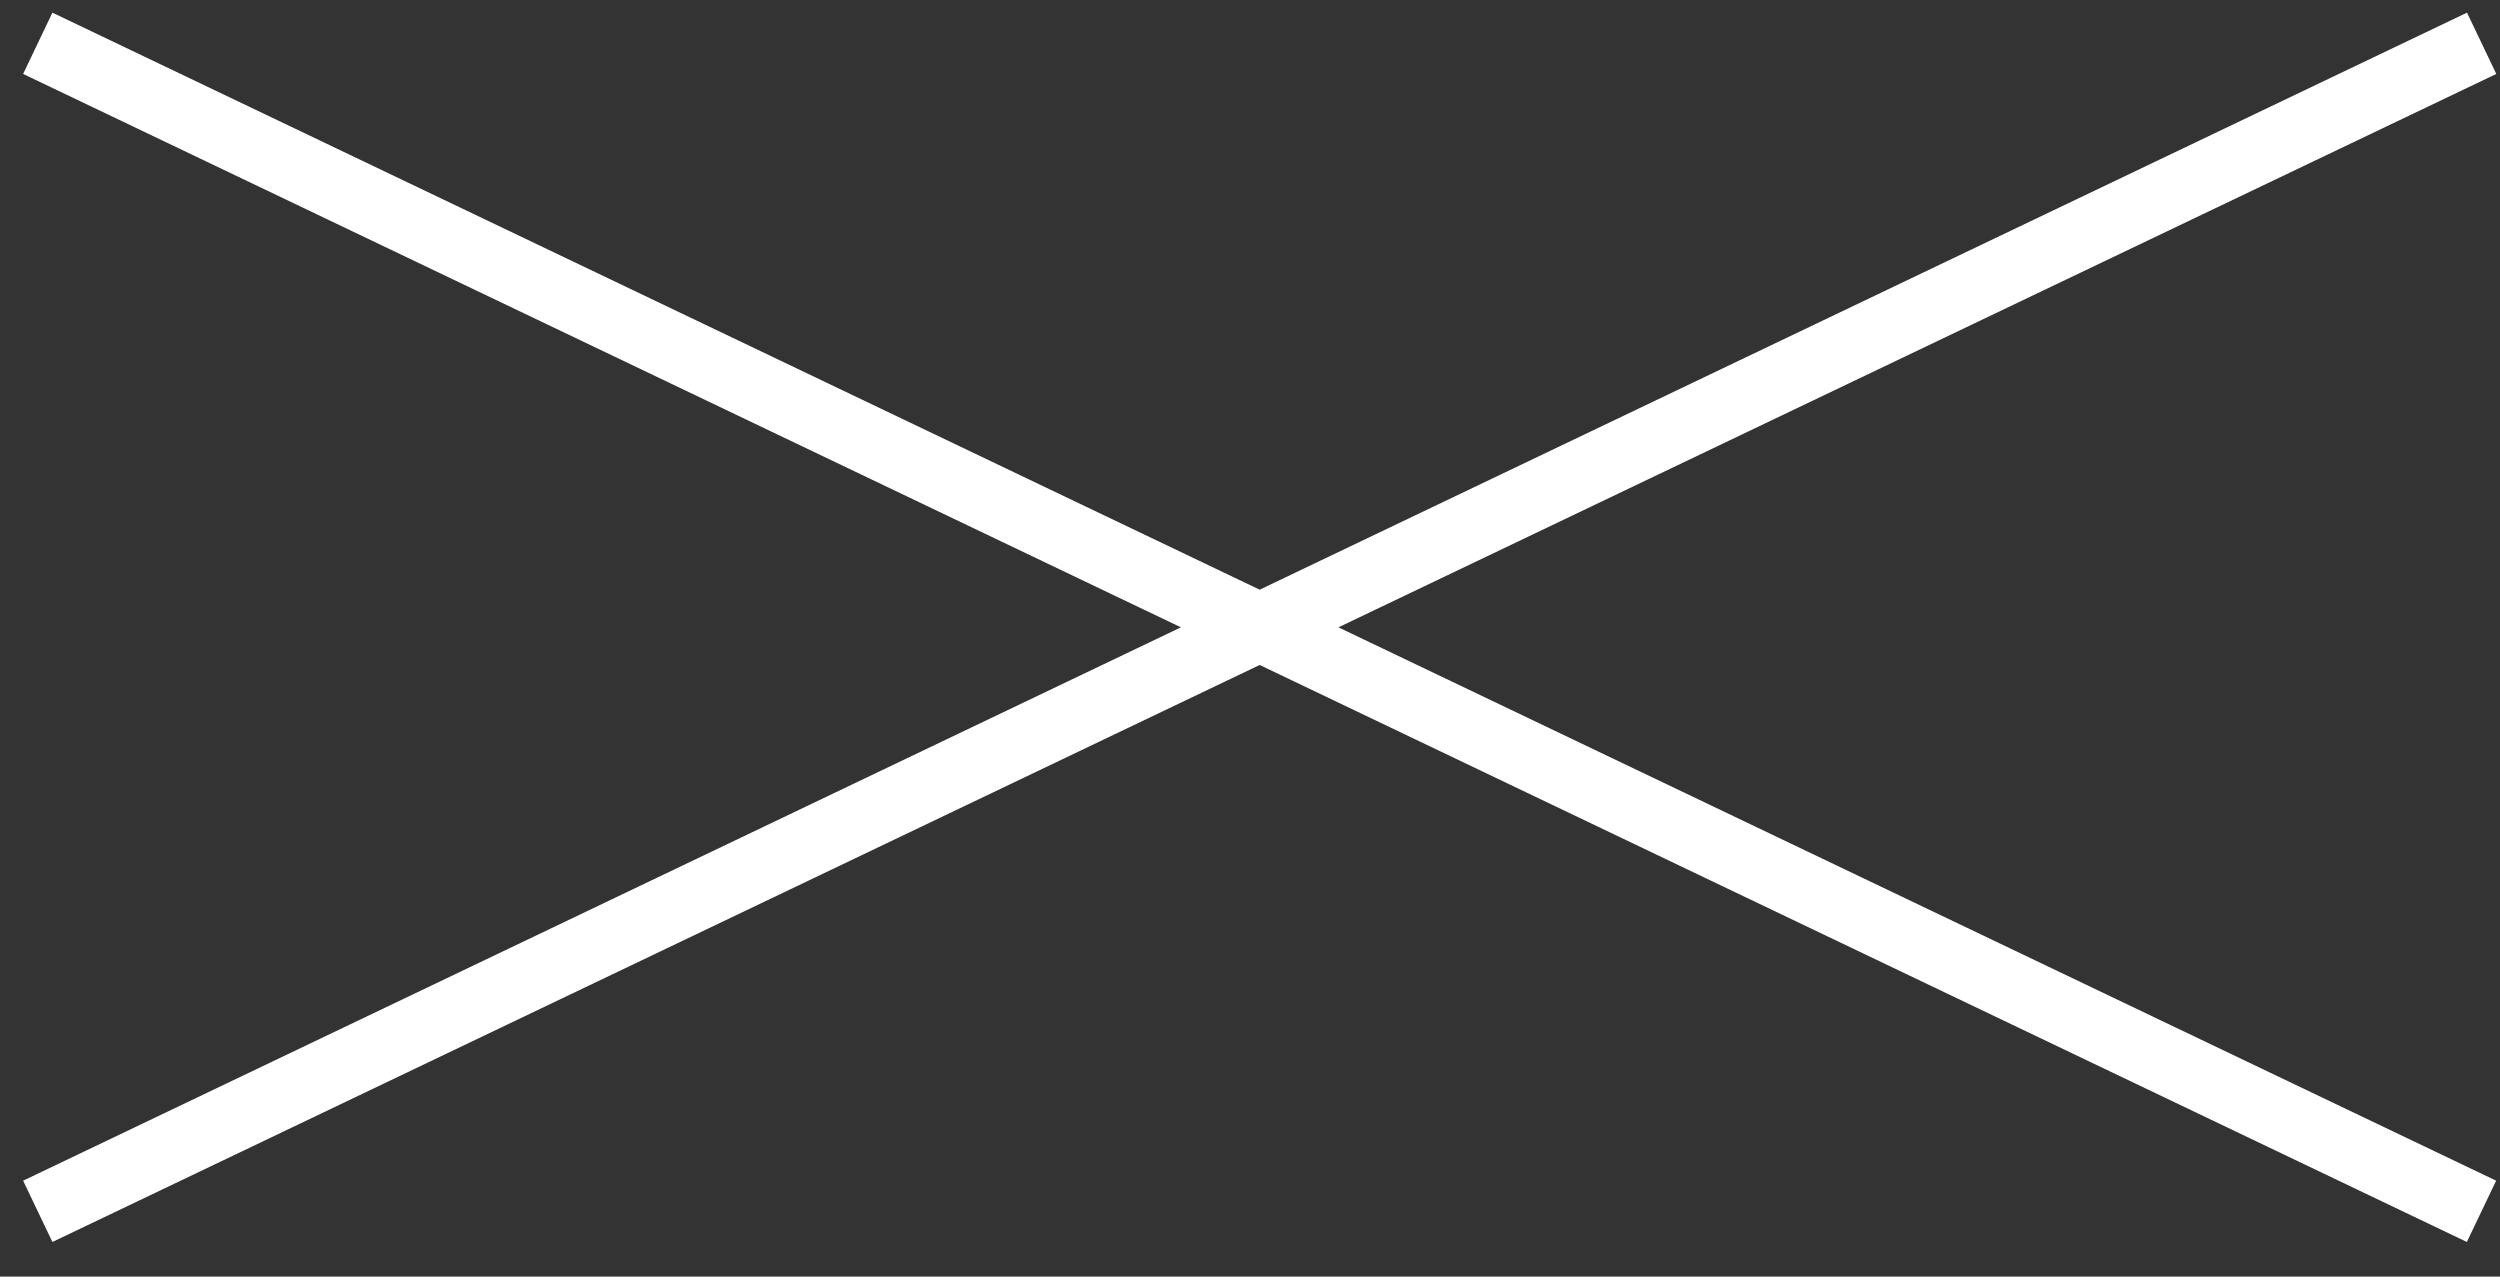
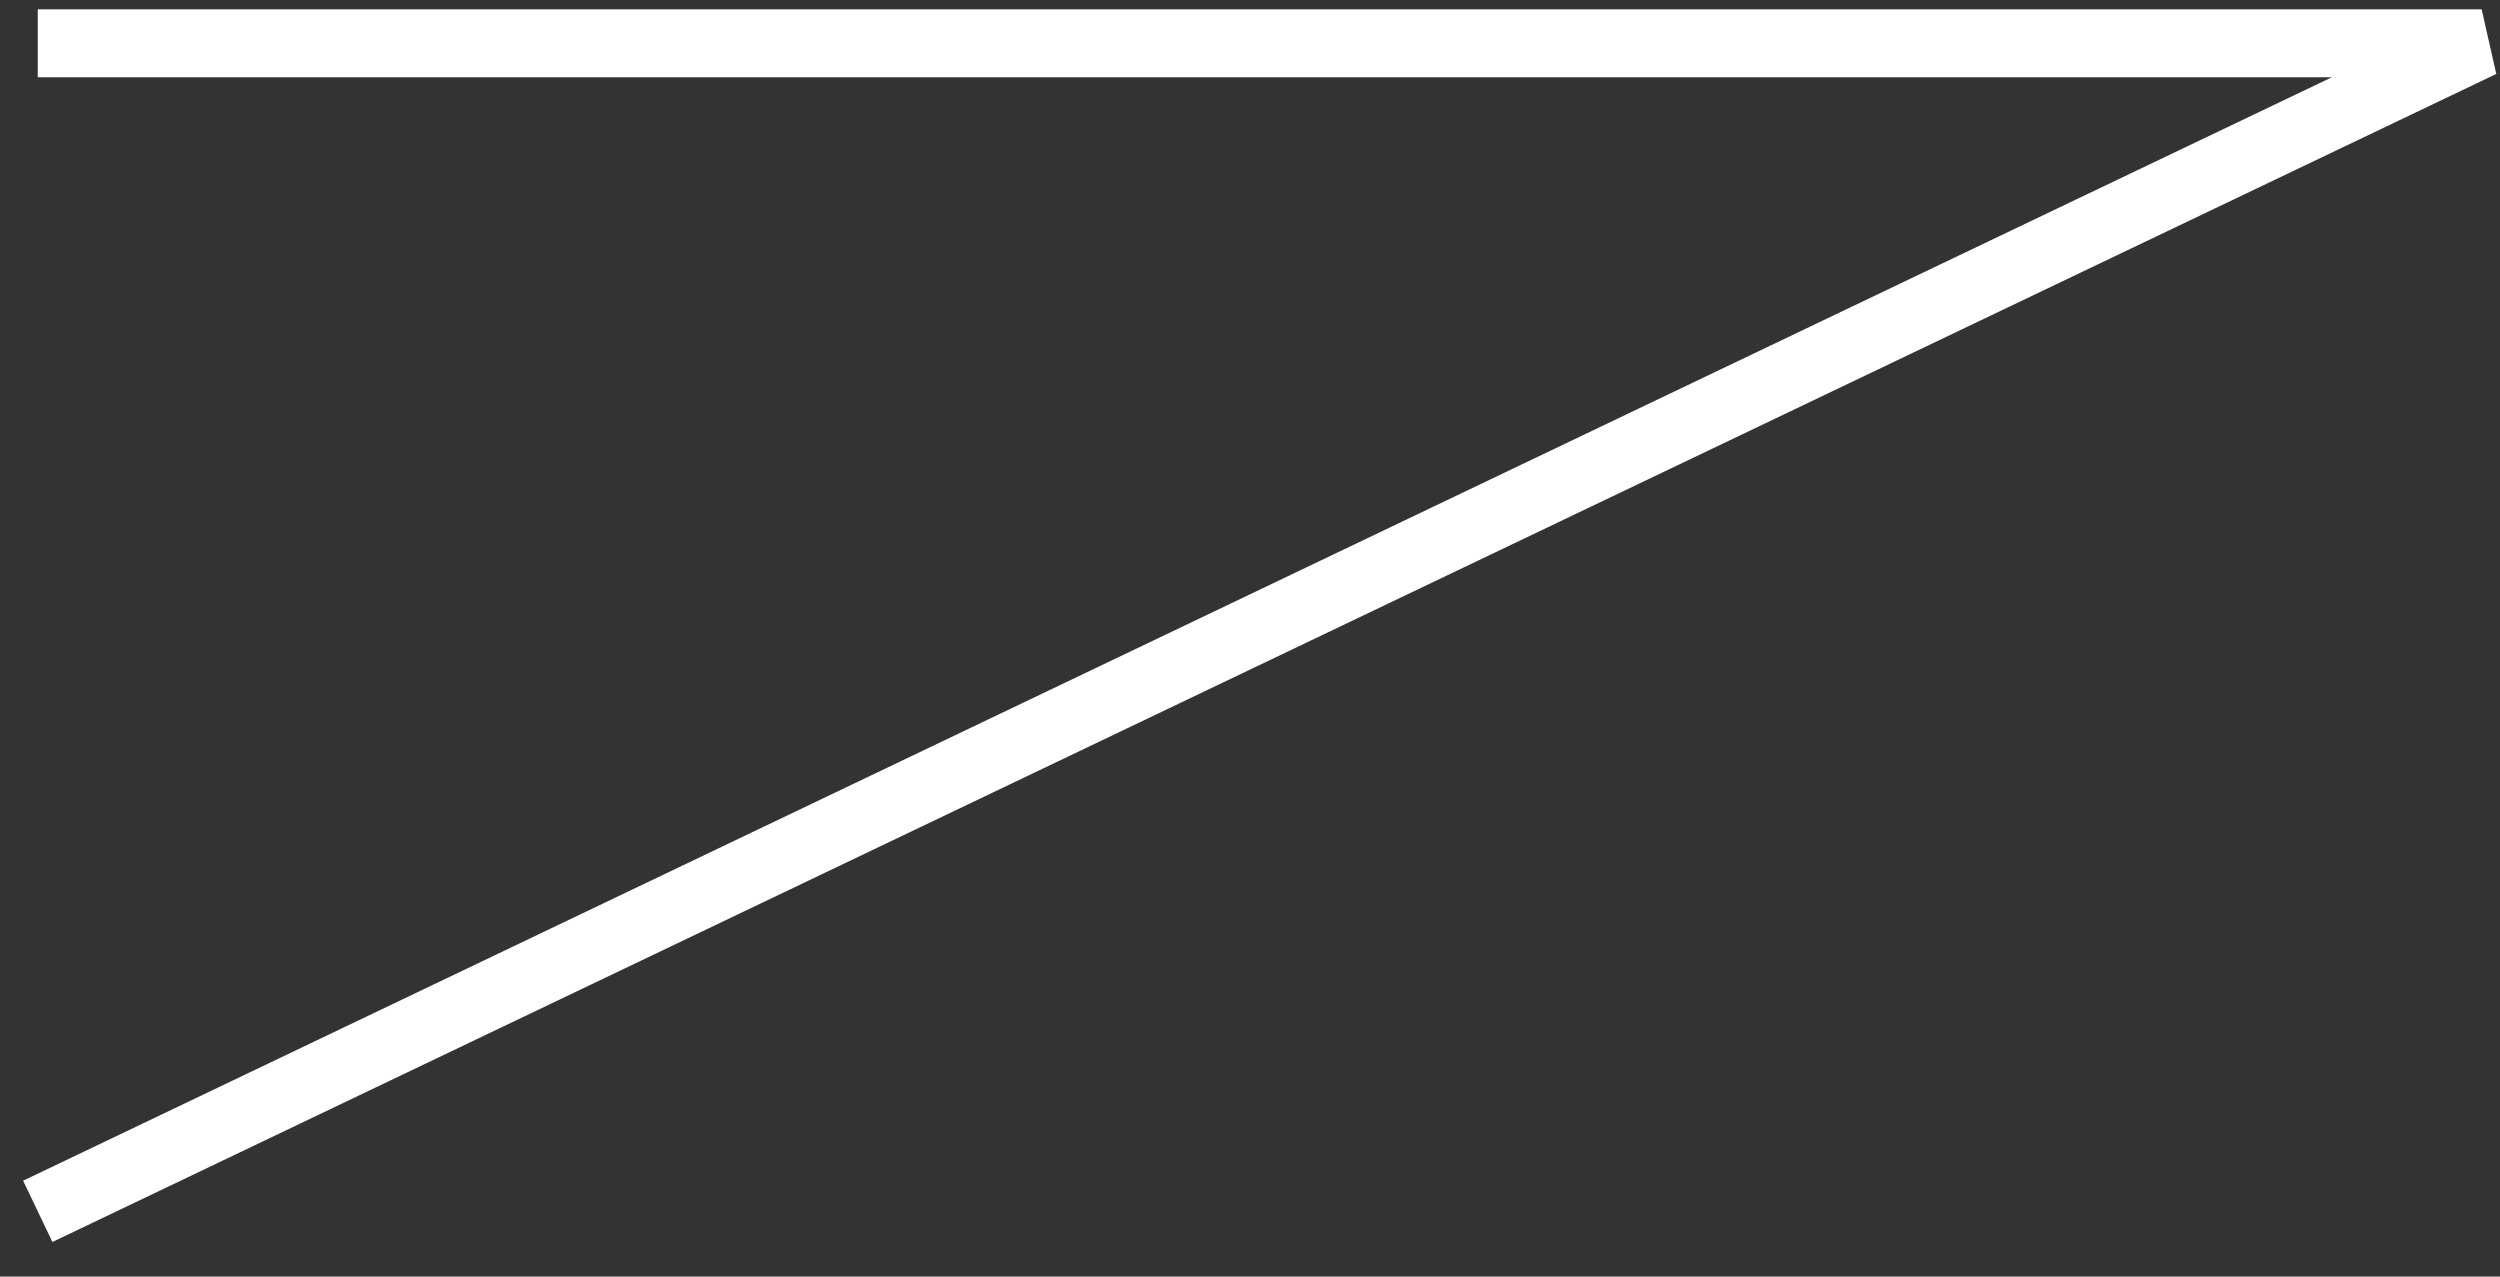
<svg xmlns="http://www.w3.org/2000/svg" width="47" height="24" fill="none">
  <rect width="100%" height="100%" fill="#333333" stroke="none" />
-   <path d="M.71 22.773 46.655.814m-.003 21.959L.71.814" stroke="#fff" stroke-width="1.277" />
+   <path d="M.71 22.773 46.655.814L.71.814" stroke="#fff" stroke-width="1.277" />
</svg>